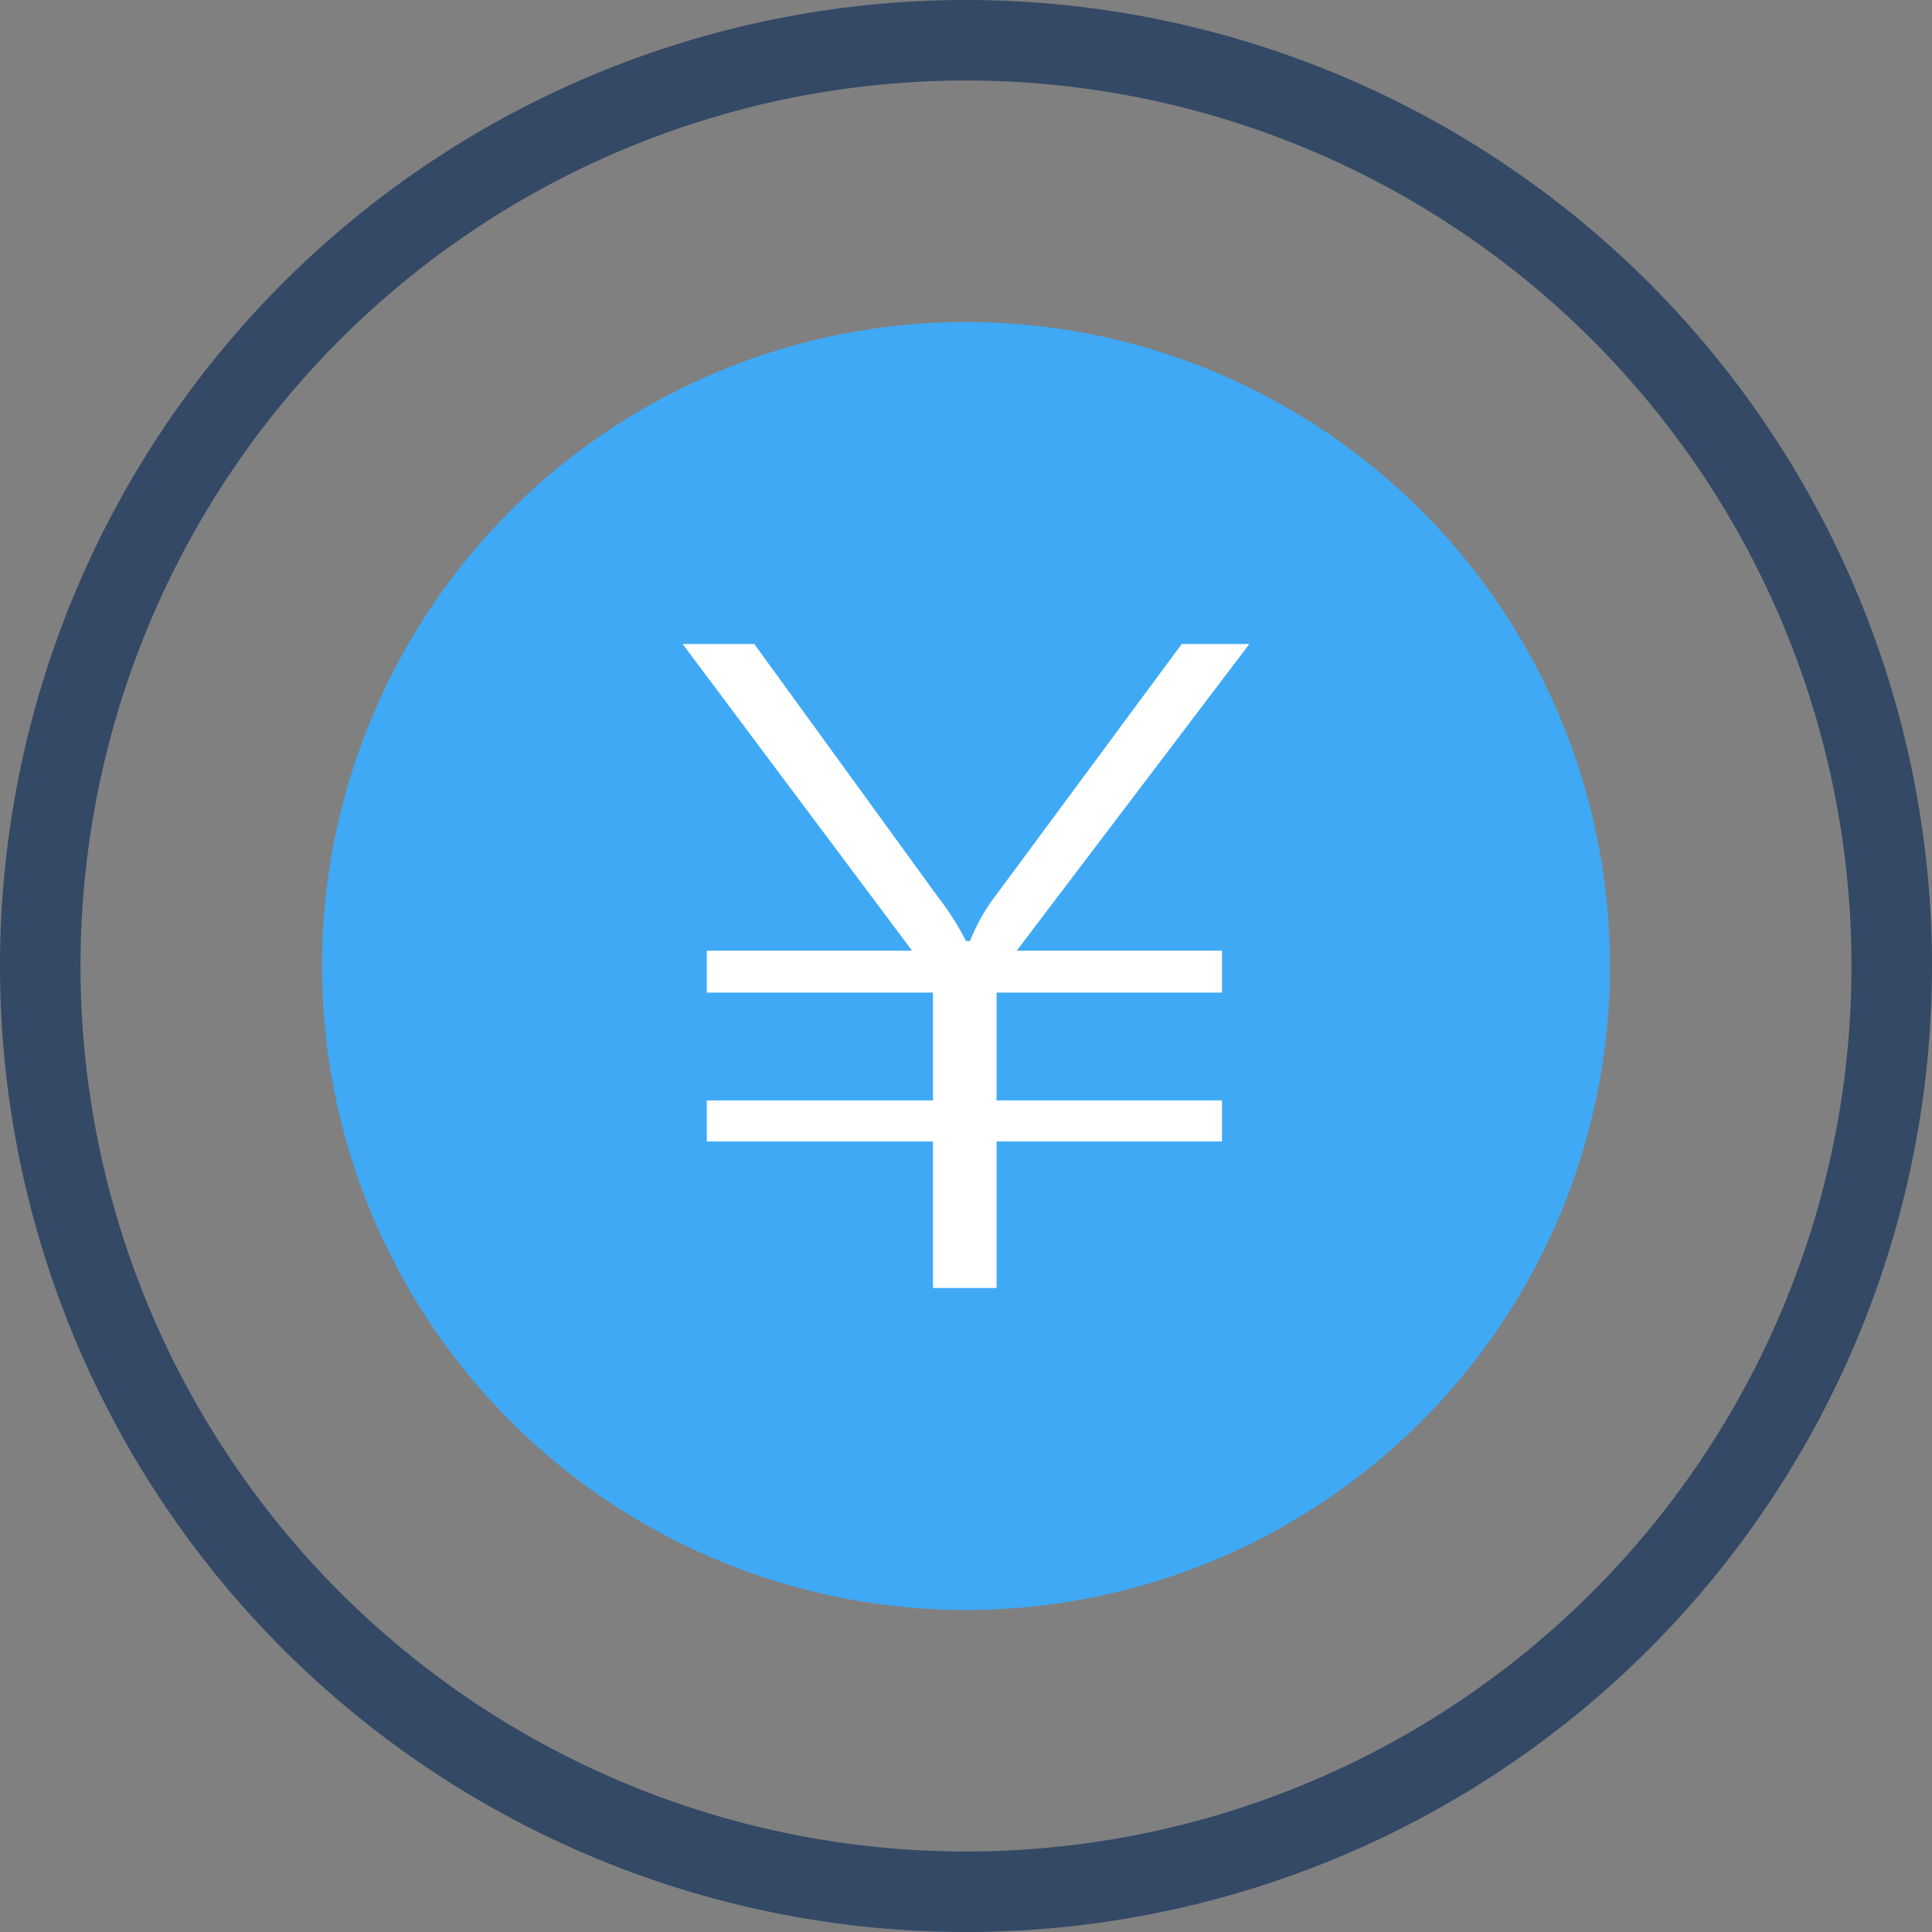
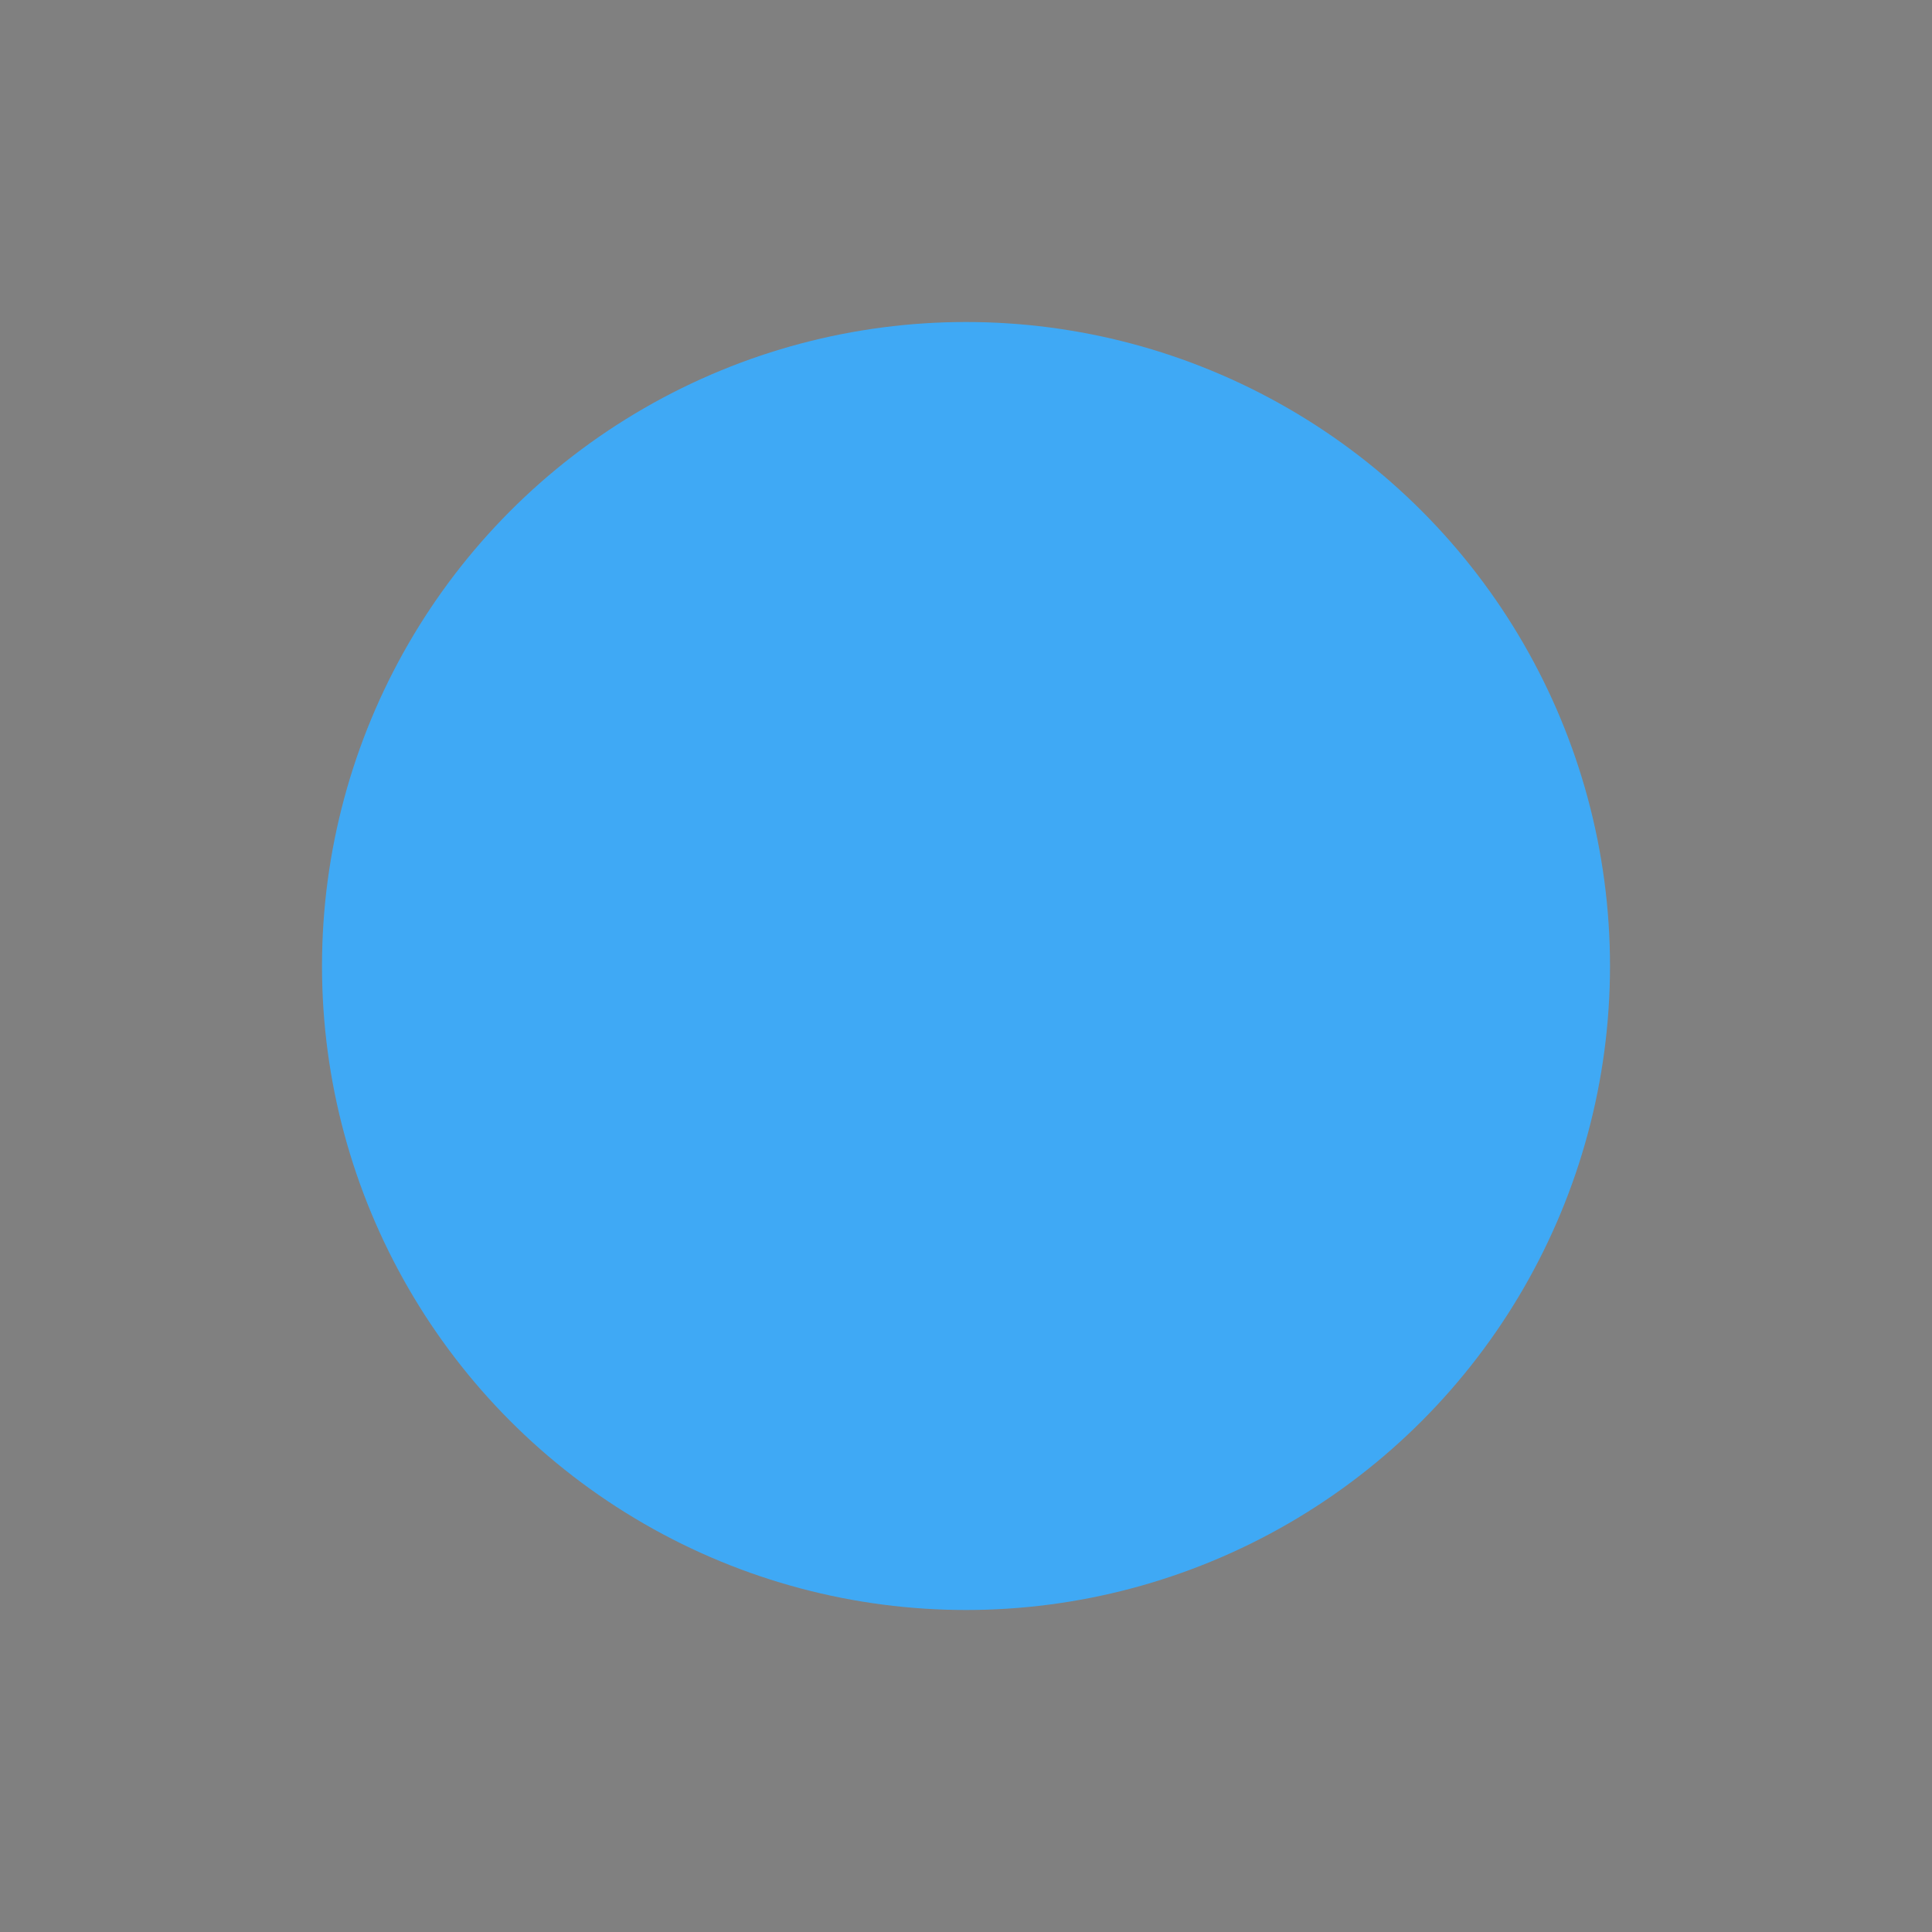
<svg xmlns="http://www.w3.org/2000/svg" id="图层_3" data-name="图层 3" viewBox="0 0 24 24">
  <rect x="0" y="0" width="24" height="24" fill="#808080" stroke="none" />
  <defs>
    <style>.cls-1{fill:#334966;}.cls-2{fill:#3fa9f5;}.cls-3{fill:#fff;}</style>
  </defs>
  <title>画板 1</title>
-   <path id="Fill-1" class="cls-1" d="M12,1A11,11,0,1,0,23,12,11,11,0,0,0,12,1m0,23A12,12,0,1,1,24,12,12,12,0,0,1,12,24" />
  <circle class="cls-2" cx="12" cy="12" r="8" />
-   <path class="cls-3" d="M15.52,8l-2.89,3.81h2.55v.52h-2.8v1.34h2.8v.51h-2.8V16h-.79V14.18H8.78v-.51h2.81V12.33H8.78v-.52h2.55L8.48,8h.89l2.28,3.14a3.41,3.41,0,0,1,.35.55h.05a2.37,2.37,0,0,1,.33-.58L14.68,8Z" />
</svg>